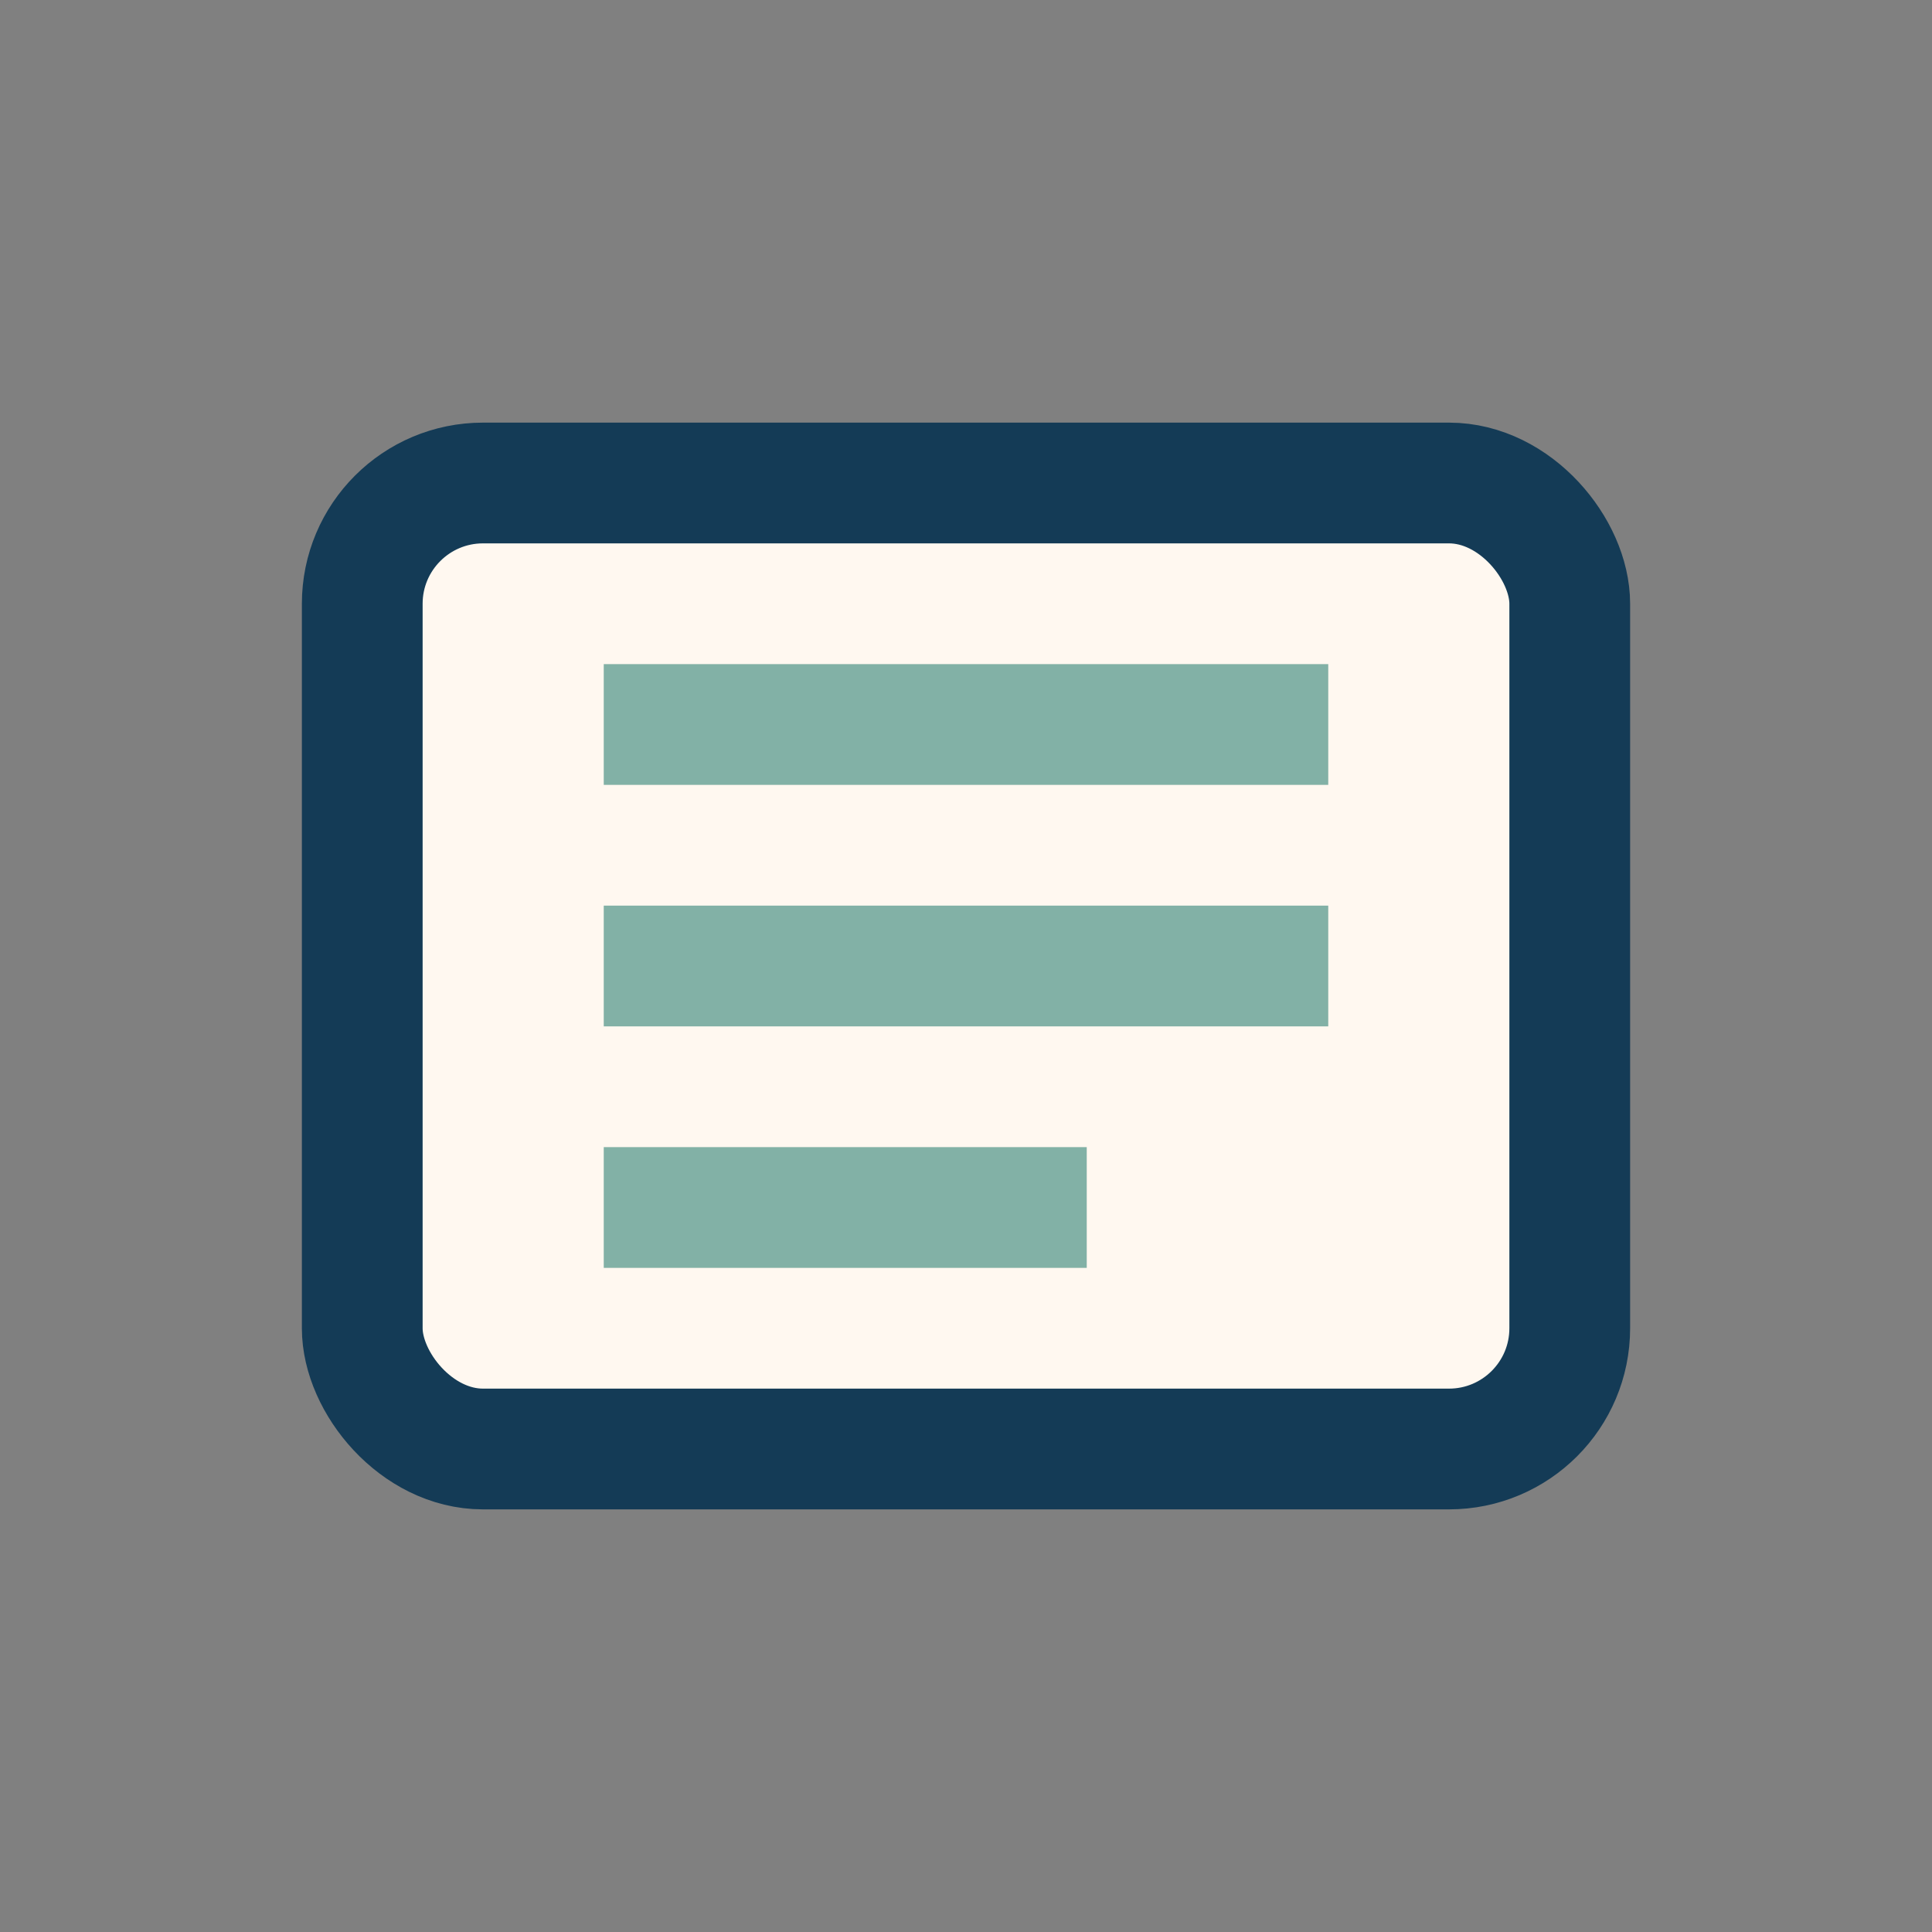
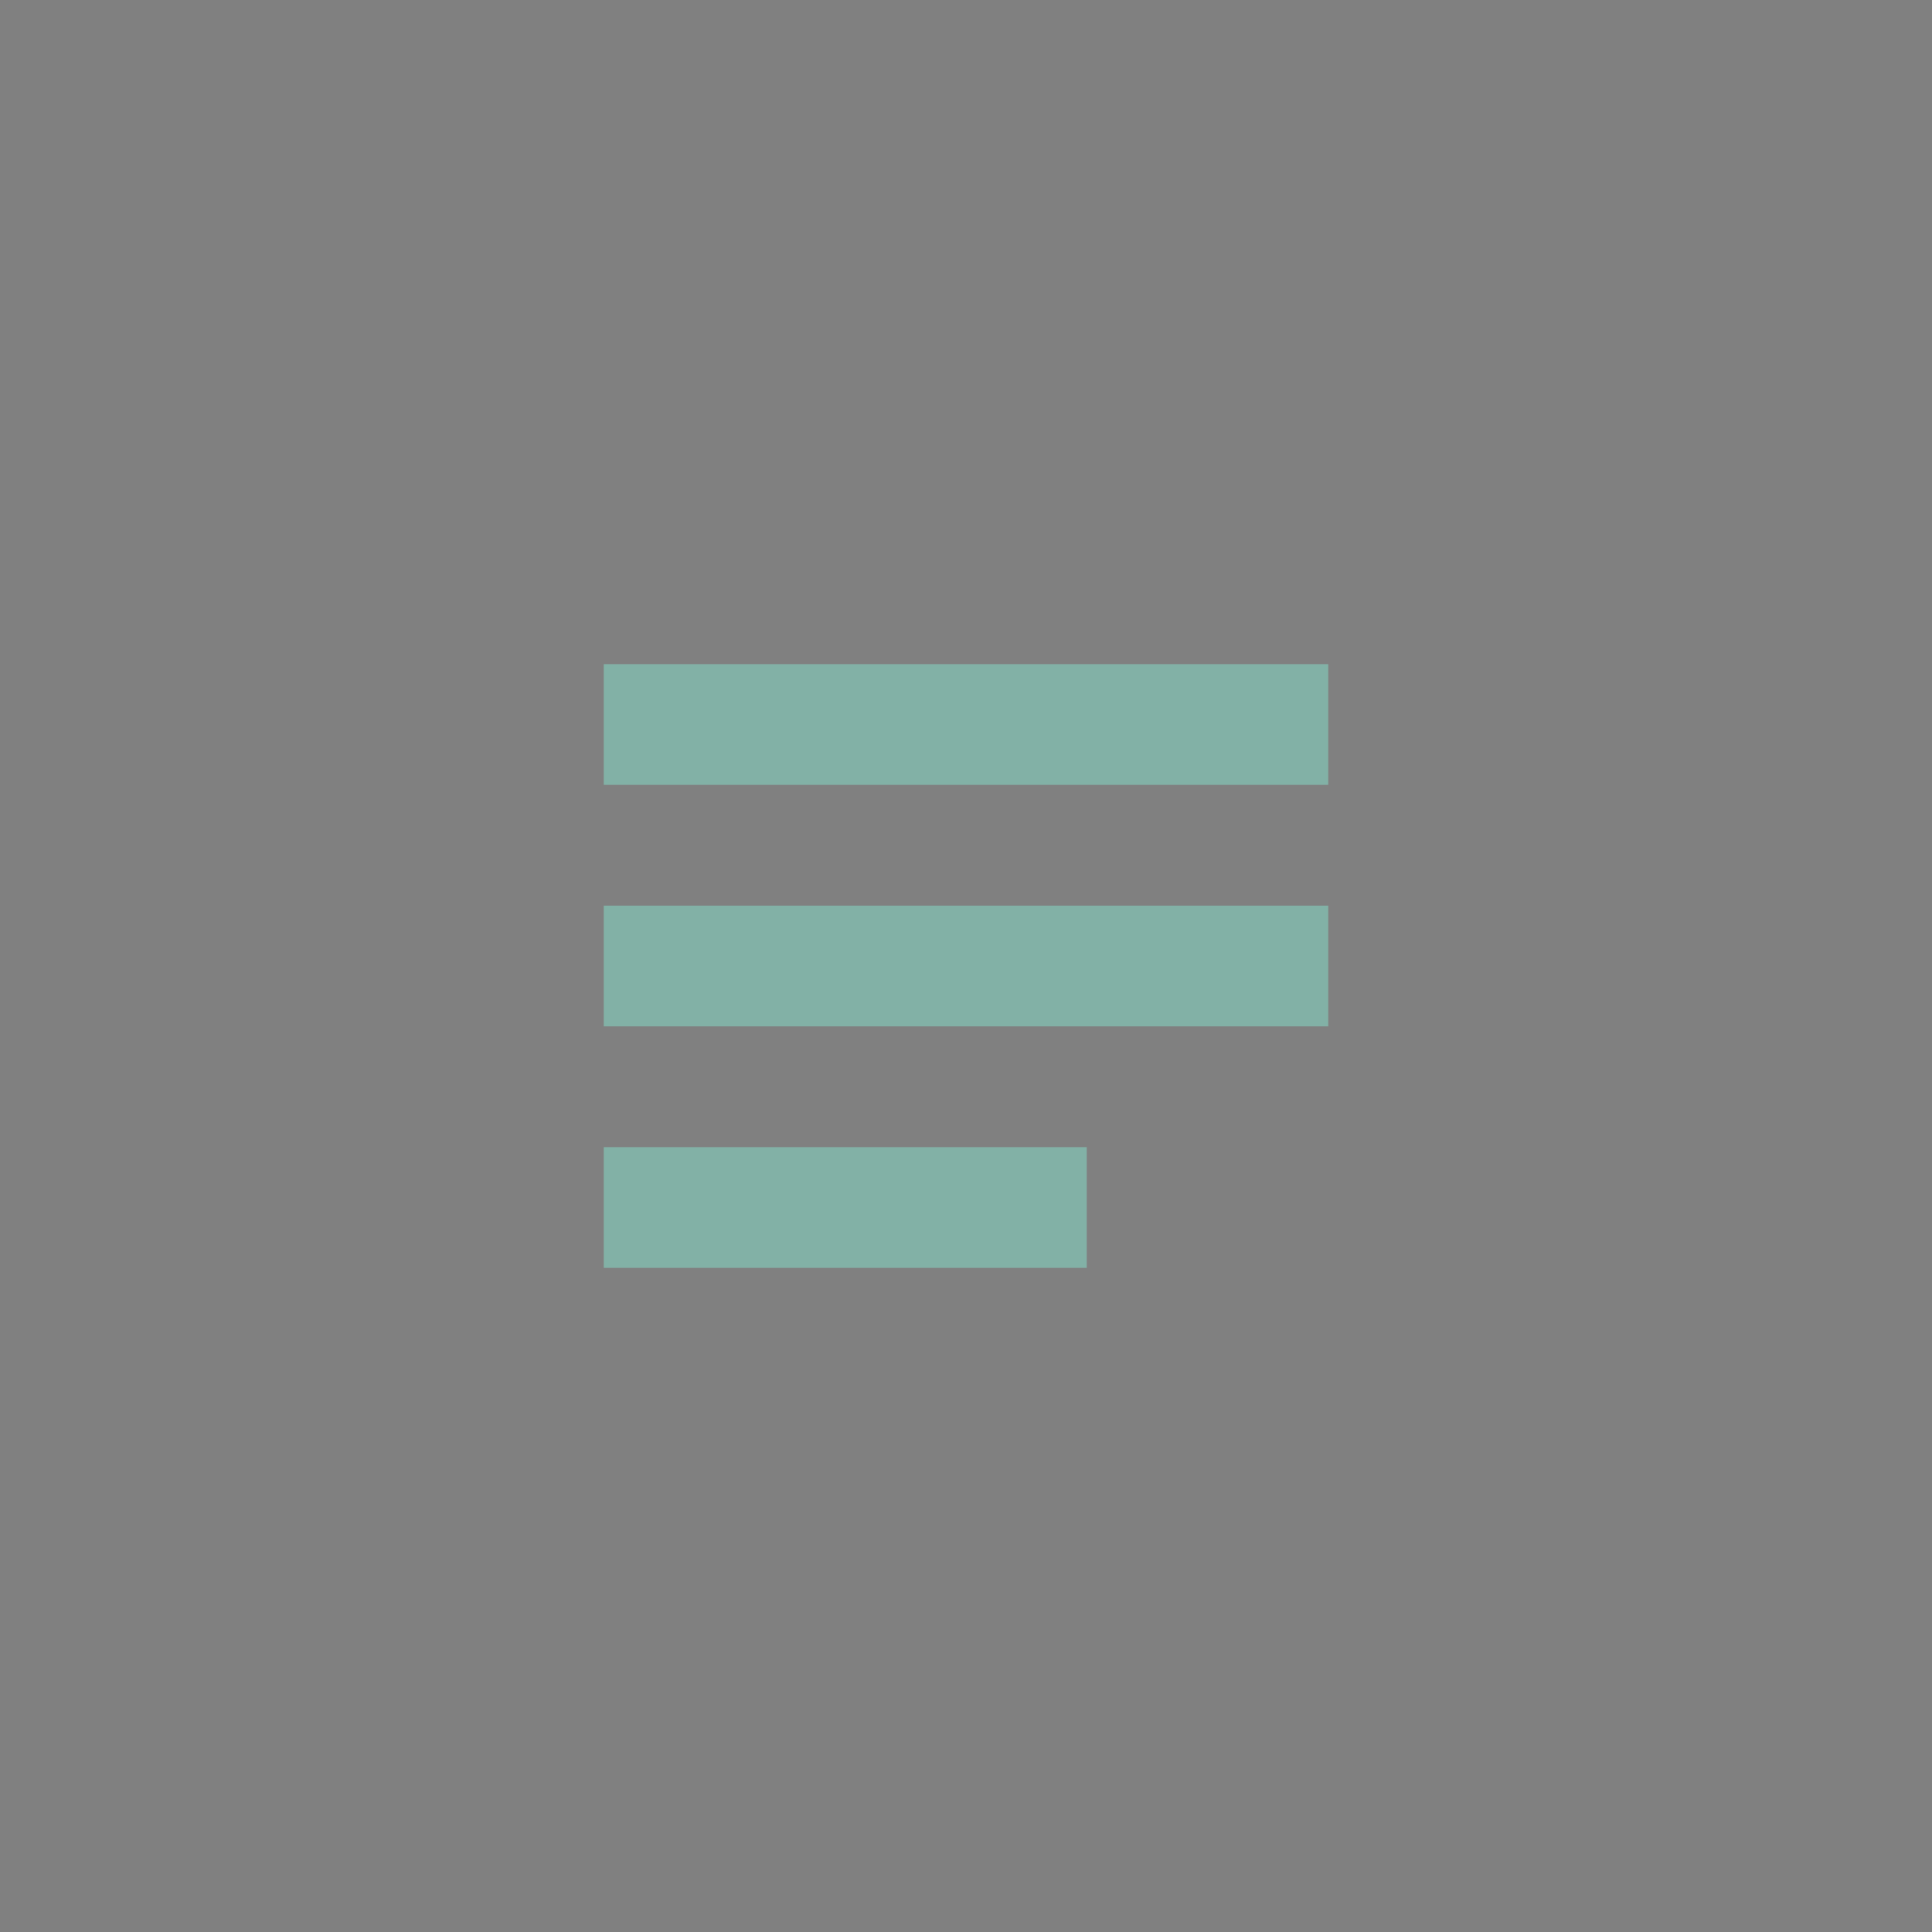
<svg xmlns="http://www.w3.org/2000/svg" width="32" height="32" viewBox="0 0 32 32">
  <rect x="0" y="0" width="32" height="32" fill="#808080" stroke="none" />
-   <rect x="6" y="8" width="20" height="16" rx="2" fill="#FFF8F0" stroke="#143B56" stroke-width="2" />
  <path d="M10 12h12M10 16h12M10 20h8" stroke="#82B1A6" stroke-width="2" />
</svg>